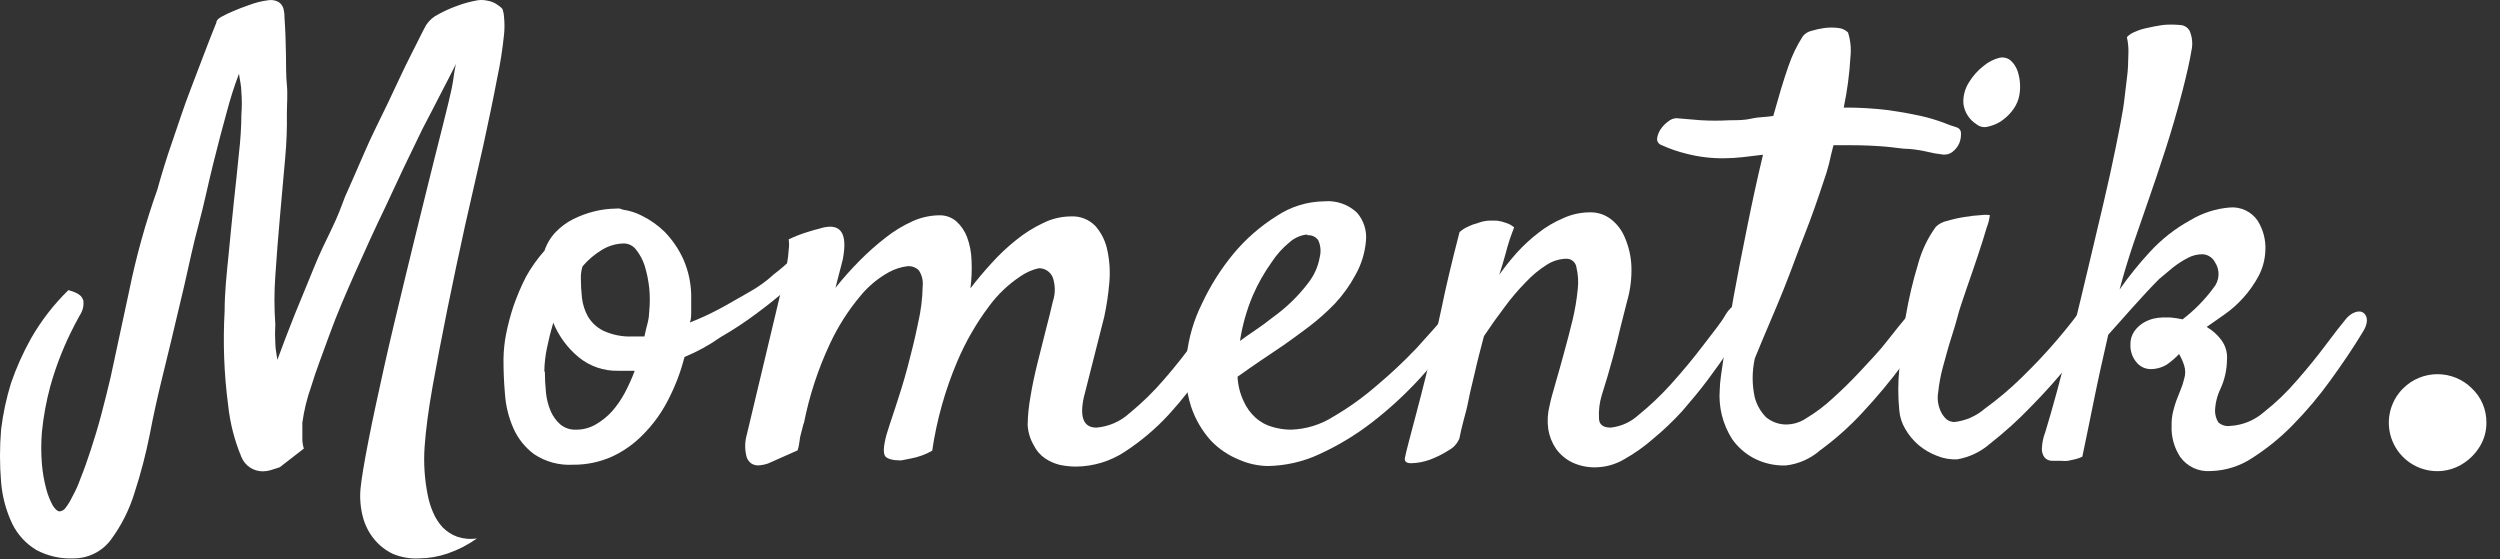
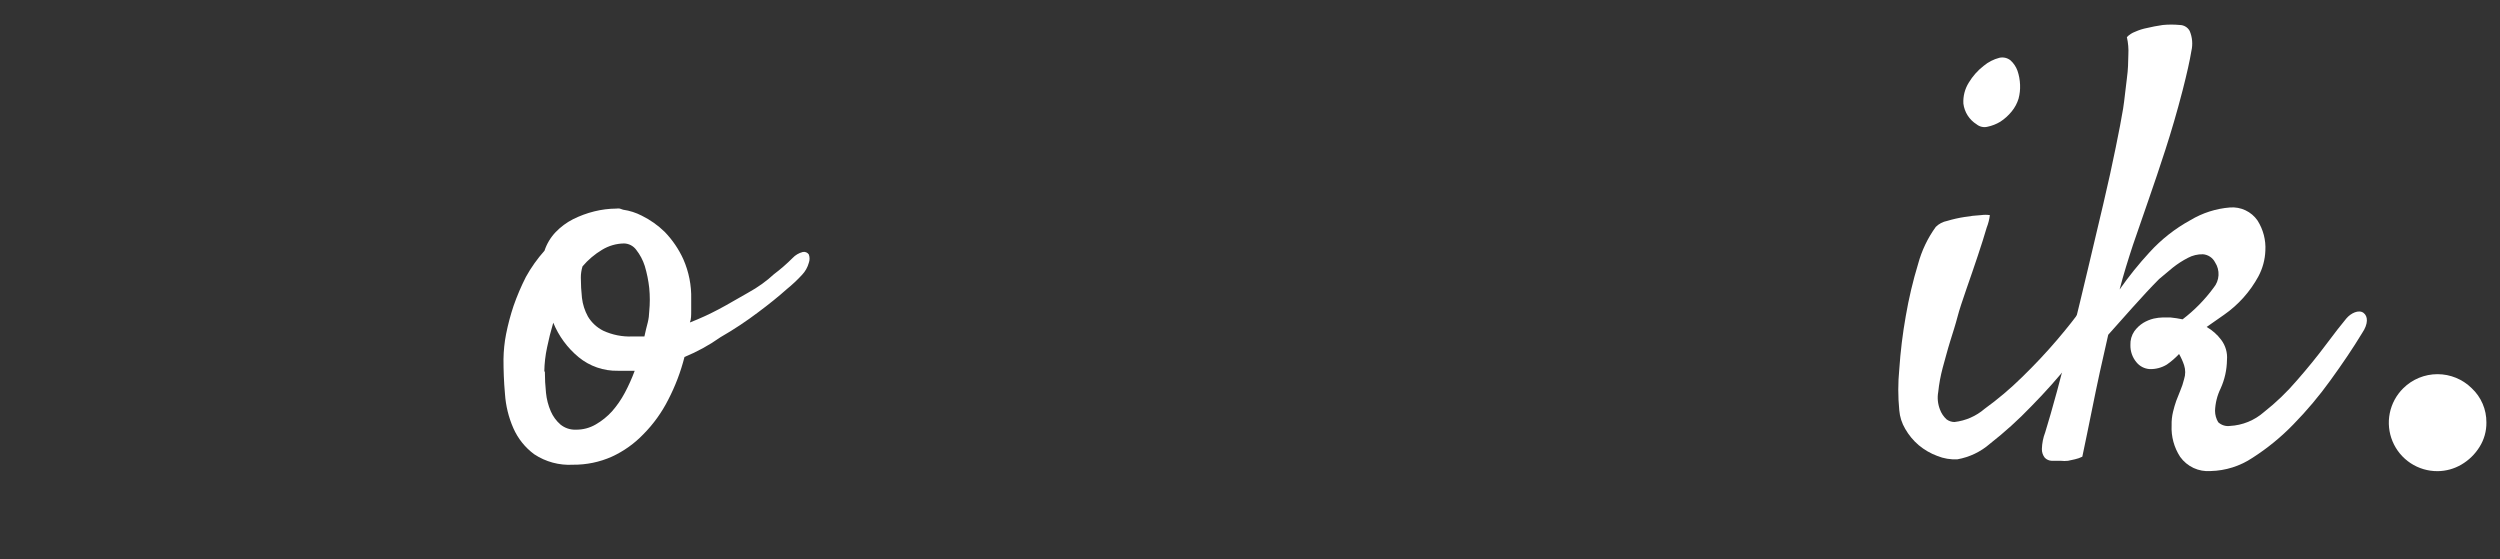
<svg xmlns="http://www.w3.org/2000/svg" width="152" height="34" viewBox="0 0 152 34" fill="none">
  <rect x="0" y="0" width="152" height="34" fill="#333333" stroke="none" />
-   <path d="M4.477 33.949C3.689 33.987 2.906 33.81 2.21 33.439C1.58 33.061 1.073 32.511 0.748 31.852C0.372 31.061 0.142 30.209 0.068 29.336C-0.023 28.261 -0.023 27.181 0.068 26.106C0.184 25.153 0.385 24.213 0.669 23.295C0.994 22.35 1.404 21.436 1.893 20.564C2.51 19.489 3.273 18.505 4.159 17.64C4.323 17.681 4.483 17.738 4.635 17.81C4.739 17.86 4.835 17.924 4.919 18.003C4.982 18.081 5.032 18.169 5.066 18.263C5.109 18.582 5.032 18.905 4.851 19.17C4.658 19.51 4.465 19.884 4.261 20.303C3.768 21.324 3.366 22.386 3.06 23.477C2.816 24.383 2.645 25.308 2.55 26.242C2.493 26.906 2.493 27.573 2.55 28.237C2.594 28.754 2.685 29.266 2.822 29.767C2.913 30.111 3.046 30.442 3.219 30.753C3.37 30.979 3.506 31.093 3.627 31.093C3.706 31.083 3.782 31.056 3.848 31.013C3.915 30.97 3.971 30.912 4.012 30.843C4.158 30.649 4.284 30.44 4.386 30.22C4.588 29.858 4.759 29.479 4.896 29.087C5.1 28.588 5.304 28.01 5.519 27.353C5.735 26.695 5.95 25.993 6.154 25.222C6.358 24.451 6.551 23.681 6.721 22.955C7.061 21.391 7.435 19.635 7.854 17.685C8.279 15.596 8.851 13.54 9.565 11.531C9.815 10.636 10.11 9.65 10.483 8.585C10.857 7.519 11.141 6.579 11.617 5.355C12.093 4.131 12.58 2.793 13.158 1.365C13.158 1.241 13.271 1.127 13.476 1.014C13.707 0.888 13.945 0.774 14.19 0.674C14.473 0.549 14.802 0.425 15.164 0.3C15.529 0.161 15.91 0.066 16.297 0.017C16.515 -0.022 16.738 0.014 16.932 0.119C17.073 0.208 17.177 0.345 17.227 0.504C17.274 0.678 17.297 0.857 17.295 1.037C17.352 1.841 17.374 2.589 17.386 3.303C17.397 4.017 17.386 4.629 17.442 5.162C17.499 5.695 17.442 6.375 17.442 6.885C17.457 7.789 17.423 8.693 17.34 9.593C17.238 10.727 17.136 11.917 17.023 13.152C16.91 14.387 16.819 15.6 16.739 16.779C16.669 17.756 16.669 18.737 16.739 19.714C16.716 20.091 16.716 20.47 16.739 20.847C16.739 21.199 16.819 21.539 16.864 21.879C17.181 21.01 17.533 20.092 17.918 19.125C18.303 18.173 18.7 17.243 19.052 16.359C19.403 15.475 19.811 14.648 20.185 13.877C20.559 13.107 20.785 12.472 20.978 11.962C21.273 11.282 21.669 10.421 22.111 9.378C22.553 8.335 23.098 7.281 23.596 6.239C24.095 5.196 24.548 4.187 24.979 3.349C25.41 2.51 25.715 1.864 25.908 1.524C26.094 1.242 26.352 1.015 26.656 0.867C27.02 0.667 27.399 0.497 27.79 0.357C28.157 0.219 28.537 0.113 28.923 0.039C29.154 -0.013 29.394 -0.013 29.625 0.039C29.873 0.078 30.108 0.179 30.305 0.334C30.395 0.39 30.475 0.459 30.544 0.538C30.602 0.698 30.637 0.866 30.645 1.037C30.682 1.391 30.682 1.748 30.645 2.102C30.555 2.997 30.415 3.886 30.226 4.765C30 5.967 29.716 7.315 29.387 8.834L28.277 13.707C27.903 15.43 27.54 17.107 27.2 18.796C26.86 20.485 26.566 22.015 26.305 23.477C26.044 24.939 25.886 26.163 25.817 27.16C25.747 28.15 25.812 29.145 26.01 30.118C26.08 30.481 26.19 30.834 26.339 31.172C26.48 31.501 26.675 31.803 26.917 32.067C27.166 32.319 27.468 32.512 27.801 32.634C28.187 32.763 28.599 32.798 29.002 32.736C28.452 33.126 27.849 33.435 27.212 33.654C26.66 33.843 26.083 33.943 25.5 33.949C24.95 33.982 24.399 33.889 23.891 33.677C23.453 33.468 23.066 33.167 22.758 32.793C22.433 32.398 22.197 31.938 22.066 31.444C21.917 30.879 21.867 30.292 21.919 29.71C21.976 29.132 22.134 28.169 22.395 26.831C22.655 25.494 22.984 23.987 23.358 22.298C23.732 20.609 24.151 18.898 24.605 17.005C25.058 15.113 25.477 13.447 25.874 11.826C26.271 10.205 26.622 8.823 26.917 7.655C27.212 6.488 27.393 5.717 27.461 5.389C27.529 5.06 27.563 4.822 27.597 4.561C27.631 4.301 27.676 4.085 27.721 3.893C27.483 4.38 27.177 4.958 26.826 5.638C26.475 6.318 26.101 7.055 25.693 7.825L24.537 10.217L23.404 12.642C22.791 13.911 22.202 15.203 21.613 16.529C21.023 17.855 20.48 19.113 20.049 20.303C19.618 21.493 19.199 22.57 18.916 23.511C18.664 24.22 18.486 24.953 18.383 25.698V26.208C18.383 26.355 18.383 26.525 18.383 26.729C18.389 26.914 18.419 27.097 18.474 27.273L17.012 28.407L16.445 28.588C16.298 28.632 16.145 28.655 15.992 28.656C15.71 28.66 15.433 28.579 15.199 28.424C14.964 28.268 14.782 28.045 14.677 27.783C14.258 26.781 13.987 25.724 13.872 24.644C13.622 22.747 13.55 20.831 13.657 18.921C13.657 17.787 13.781 16.654 13.895 15.521C14.008 14.387 14.11 13.254 14.223 12.234C14.337 11.214 14.439 10.205 14.53 9.299C14.621 8.52 14.671 7.737 14.677 6.953C14.712 6.508 14.712 6.06 14.677 5.615C14.677 5.219 14.575 4.845 14.53 4.482C14.249 5.225 14.007 5.981 13.804 6.749C13.532 7.712 13.26 8.777 12.966 9.945C12.671 11.112 12.41 12.415 12.07 13.673C11.73 14.931 11.47 16.201 11.197 17.391L10.415 20.689C10.166 21.697 9.973 22.502 9.826 23.114C9.588 24.089 9.339 25.188 9.101 26.435C8.865 27.623 8.558 28.796 8.183 29.948C7.87 30.979 7.383 31.948 6.743 32.815C6.48 33.168 6.138 33.454 5.745 33.651C5.351 33.848 4.917 33.95 4.477 33.949Z" fill="white" />
  <path d="M41.617 21.704C41.389 22.604 41.058 23.475 40.63 24.299C40.24 25.072 39.732 25.78 39.123 26.396C38.573 26.97 37.919 27.436 37.197 27.767C36.455 28.097 35.651 28.263 34.839 28.255C34.005 28.304 33.178 28.081 32.482 27.62C31.927 27.212 31.489 26.664 31.212 26.033C30.924 25.377 30.751 24.675 30.703 23.959C30.634 23.2 30.612 22.497 30.612 21.84C30.619 21.326 30.672 20.814 30.77 20.31C30.886 19.73 31.037 19.159 31.224 18.599C31.434 17.997 31.684 17.41 31.972 16.842C32.289 16.268 32.669 15.732 33.105 15.244C33.245 14.82 33.477 14.433 33.785 14.111C34.091 13.793 34.447 13.529 34.839 13.329C35.251 13.123 35.684 12.963 36.131 12.852C36.572 12.742 37.025 12.685 37.48 12.682C37.547 12.67 37.616 12.67 37.684 12.682L37.888 12.751C38.283 12.807 38.666 12.93 39.021 13.113C39.535 13.366 40.005 13.699 40.415 14.099C40.885 14.586 41.269 15.149 41.548 15.765C41.884 16.529 42.046 17.357 42.025 18.191C42.025 18.383 42.025 18.621 42.025 18.893C42.025 19.165 42.025 19.415 41.945 19.607C42.546 19.373 43.132 19.104 43.702 18.802C44.303 18.485 44.835 18.157 45.47 17.805C46.105 17.454 46.603 17.091 47.056 16.672C47.457 16.37 47.836 16.041 48.19 15.686C48.355 15.51 48.568 15.384 48.802 15.323C48.872 15.306 48.945 15.312 49.012 15.338C49.079 15.364 49.136 15.411 49.176 15.47C49.237 15.635 49.237 15.816 49.176 15.98C49.102 16.252 48.962 16.502 48.768 16.706C48.48 17.019 48.169 17.311 47.839 17.578C47.34 18.024 46.751 18.5 46.071 19.006C45.391 19.517 44.654 20.015 43.804 20.503C43.123 20.985 42.389 21.388 41.617 21.704ZM33.128 22.588C33.128 23.019 33.151 23.451 33.196 23.88C33.234 24.271 33.334 24.653 33.49 25.013C33.623 25.317 33.82 25.587 34.069 25.806C34.336 26.026 34.675 26.139 35.02 26.124C35.442 26.129 35.858 26.019 36.222 25.806C36.59 25.595 36.922 25.327 37.208 25.013C37.512 24.667 37.774 24.287 37.99 23.88C38.22 23.448 38.42 23.001 38.59 22.543H38.103H37.571C36.7 22.562 35.852 22.268 35.179 21.715C34.501 21.154 33.971 20.434 33.638 19.619C33.487 20.132 33.362 20.631 33.264 21.114C33.159 21.599 33.102 22.092 33.094 22.588H33.128ZM35.417 16.196C35.348 16.42 35.313 16.653 35.315 16.887C35.316 17.296 35.338 17.705 35.383 18.111C35.429 18.509 35.553 18.894 35.746 19.244C35.967 19.614 36.29 19.913 36.675 20.106C37.232 20.363 37.842 20.484 38.455 20.457H38.817H39.18C39.248 20.14 39.316 19.857 39.384 19.607C39.438 19.384 39.468 19.156 39.474 18.927C39.52 18.456 39.52 17.982 39.474 17.511C39.424 17.057 39.333 16.61 39.203 16.173C39.089 15.816 38.913 15.482 38.681 15.187C38.596 15.071 38.485 14.976 38.358 14.909C38.23 14.842 38.089 14.805 37.944 14.802C37.472 14.808 37.011 14.941 36.607 15.187C36.158 15.456 35.755 15.796 35.417 16.196Z" fill="white" />
-   <path d="M62.481 25.829C62.491 25.259 62.548 24.69 62.651 24.129C62.753 23.483 62.9 22.803 63.07 22.112C63.24 21.42 63.41 20.74 63.58 20.083C63.75 19.426 63.898 18.848 64.011 18.338C64.172 17.864 64.172 17.35 64.011 16.876C63.943 16.704 63.824 16.557 63.67 16.456C63.516 16.355 63.334 16.303 63.15 16.309C62.742 16.402 62.357 16.576 62.016 16.819C61.3 17.297 60.671 17.895 60.158 18.587C59.367 19.635 58.708 20.777 58.197 21.987C57.461 23.721 56.951 25.541 56.678 27.404C56.27 27.635 55.825 27.796 55.364 27.88L54.786 27.994C54.302 27.994 53.985 27.914 53.834 27.756C53.686 27.574 53.709 27.132 53.902 26.418C54.004 26.078 54.185 25.534 54.434 24.786C54.684 24.038 54.944 23.211 55.182 22.316C55.42 21.42 55.636 20.548 55.817 19.652C55.99 18.909 56.085 18.149 56.1 17.386C56.135 17.05 56.051 16.713 55.862 16.434C55.773 16.346 55.666 16.279 55.549 16.236C55.432 16.193 55.307 16.176 55.182 16.184C54.785 16.232 54.4 16.355 54.049 16.547C53.389 16.91 52.805 17.394 52.326 17.975C51.575 18.866 50.946 19.853 50.456 20.91C49.73 22.46 49.197 24.093 48.87 25.772V25.704L48.722 26.282C48.665 26.463 48.627 26.649 48.609 26.838C48.59 27.023 48.552 27.205 48.496 27.382L46.682 28.186C46.532 28.237 46.376 28.271 46.218 28.288C46.042 28.316 45.863 28.284 45.708 28.198C45.617 28.14 45.54 28.063 45.482 27.974C45.423 27.884 45.384 27.782 45.368 27.676C45.274 27.253 45.29 26.812 45.413 26.396L47.68 16.887C47.748 16.57 47.816 16.264 47.861 15.969C47.907 15.71 47.937 15.449 47.952 15.187C47.984 14.977 47.984 14.763 47.952 14.552C48.318 14.377 48.697 14.229 49.085 14.11C49.402 14.008 49.652 13.94 49.844 13.895C50.045 13.826 50.255 13.788 50.468 13.782C51.25 13.782 51.499 14.45 51.238 15.788L50.796 17.499C51.257 16.921 51.749 16.369 52.27 15.844C52.767 15.342 53.297 14.872 53.856 14.439C54.355 14.047 54.899 13.716 55.477 13.453C55.99 13.221 56.546 13.098 57.109 13.09C57.486 13.08 57.853 13.209 58.14 13.453C58.433 13.717 58.658 14.047 58.798 14.416C58.966 14.874 59.058 15.357 59.07 15.844C59.097 16.408 59.074 16.973 59.002 17.533C59.387 17.023 59.818 16.513 60.294 15.992C60.752 15.483 61.253 15.013 61.79 14.586C62.287 14.183 62.831 13.841 63.41 13.566C63.931 13.305 64.505 13.165 65.088 13.158C65.368 13.14 65.65 13.183 65.912 13.285C66.175 13.386 66.412 13.545 66.606 13.748C66.976 14.174 67.226 14.69 67.332 15.244C67.468 15.888 67.506 16.549 67.445 17.204C67.386 17.894 67.284 18.579 67.139 19.256L65.892 24.174C65.632 25.387 65.892 25.999 66.663 25.999C67.409 25.937 68.115 25.63 68.669 25.126C69.44 24.496 70.153 23.798 70.8 23.041C71.491 22.248 72.137 21.42 72.749 20.57C73.361 19.72 73.882 19.029 74.279 18.519C74.392 18.374 74.552 18.274 74.732 18.236C74.803 18.218 74.876 18.217 74.947 18.233C75.018 18.248 75.084 18.28 75.14 18.326C75.201 18.377 75.249 18.442 75.281 18.515C75.312 18.587 75.326 18.667 75.322 18.746C75.316 19.001 75.246 19.25 75.118 19.471C74.63 20.321 73.984 21.262 73.338 22.293C72.657 23.316 71.899 24.286 71.072 25.194C70.278 26.058 69.379 26.819 68.397 27.461C67.519 28.041 66.492 28.356 65.439 28.368C65.104 28.368 64.77 28.334 64.442 28.266C64.113 28.187 63.802 28.048 63.524 27.858C63.238 27.658 63.008 27.389 62.855 27.076C62.632 26.696 62.503 26.269 62.481 25.829Z" fill="white" />
-   <path d="M88.809 19.924C88.057 21.004 87.232 22.031 86.338 22.996C85.438 23.977 84.456 24.88 83.403 25.693C82.421 26.449 81.356 27.092 80.229 27.608C79.239 28.072 78.161 28.319 77.067 28.334C76.469 28.321 75.88 28.19 75.333 27.948C74.698 27.692 74.122 27.306 73.645 26.815C73.096 26.213 72.678 25.503 72.421 24.73C72.1 23.732 72.007 22.675 72.149 21.636C72.269 20.532 72.583 19.457 73.078 18.462C73.589 17.369 74.236 16.345 75.005 15.414C75.746 14.527 76.621 13.762 77.6 13.147C78.459 12.57 79.467 12.255 80.501 12.241C80.865 12.207 81.233 12.251 81.579 12.37C81.925 12.489 82.241 12.681 82.507 12.932C82.71 13.165 82.862 13.437 82.956 13.731C83.049 14.026 83.082 14.336 83.051 14.643C82.989 15.368 82.773 16.072 82.417 16.706C82.076 17.344 81.653 17.934 81.159 18.462C80.677 18.962 80.158 19.424 79.606 19.845C79.062 20.253 78.541 20.639 78.053 20.979L76.523 22.01C76.036 22.338 75.617 22.645 75.243 22.905C75.267 23.424 75.394 23.932 75.617 24.401C75.788 24.786 76.039 25.129 76.353 25.41C76.64 25.665 76.981 25.851 77.351 25.954C77.718 26.065 78.1 26.122 78.484 26.124C79.401 26.097 80.294 25.823 81.068 25.331C82.006 24.784 82.89 24.15 83.709 23.438C84.555 22.729 85.361 21.972 86.123 21.171C86.859 20.366 87.471 19.675 87.959 19.086C88.093 18.916 88.281 18.797 88.491 18.746C88.566 18.718 88.648 18.712 88.726 18.726C88.805 18.74 88.879 18.774 88.94 18.826C89.001 18.878 89.047 18.945 89.074 19.02C89.1 19.096 89.107 19.177 89.092 19.256C89.057 19.5 88.96 19.73 88.809 19.924ZM79.481 14.258C79.096 14.293 78.732 14.448 78.439 14.7C77.996 15.056 77.614 15.481 77.305 15.958C76.858 16.585 76.478 17.257 76.172 17.964C75.797 18.85 75.535 19.779 75.39 20.729C75.685 20.514 76.002 20.287 76.342 20.061C76.682 19.834 77.022 19.584 77.362 19.312C78.195 18.721 78.932 18.007 79.549 17.193C79.905 16.737 80.143 16.2 80.241 15.629C80.328 15.289 80.296 14.929 80.15 14.609C80.077 14.502 79.976 14.417 79.858 14.364C79.74 14.31 79.61 14.289 79.481 14.303V14.258Z" fill="white" />
-   <path d="M97.014 28.413C96.516 28.425 96.023 28.32 95.574 28.107C95.192 27.918 94.861 27.638 94.611 27.291C94.366 26.935 94.204 26.528 94.135 26.101C94.067 25.621 94.094 25.132 94.214 24.662C94.282 24.322 94.407 23.869 94.577 23.291C94.747 22.712 94.917 22.101 95.098 21.432C95.28 20.763 95.461 20.095 95.62 19.426C95.762 18.825 95.864 18.215 95.926 17.601C95.979 17.15 95.953 16.694 95.846 16.253C95.827 16.105 95.753 15.971 95.64 15.874C95.527 15.778 95.383 15.727 95.234 15.731C94.807 15.74 94.39 15.87 94.033 16.105C93.571 16.397 93.148 16.748 92.775 17.148C92.308 17.622 91.876 18.129 91.483 18.666C91.052 19.233 90.633 19.823 90.225 20.434C90.01 21.262 89.817 21.976 89.681 22.599C89.545 23.223 89.398 23.733 89.296 24.276C89.194 24.82 89.08 25.217 88.978 25.591C88.876 25.965 88.797 26.328 88.729 26.668C88.598 26.974 88.366 27.226 88.072 27.382C87.716 27.611 87.335 27.801 86.938 27.948C86.575 28.082 86.192 28.155 85.805 28.164C85.499 28.164 85.374 28.05 85.42 27.835C85.465 27.62 85.522 27.359 85.658 26.849L86.134 25.047C86.315 24.356 86.508 23.619 86.7 22.837L87.244 20.57L87.652 18.712C87.766 18.122 87.924 17.442 88.106 16.66C88.287 15.879 88.502 15.04 88.74 14.111C88.9 13.971 89.079 13.856 89.273 13.771C89.453 13.681 89.644 13.612 89.84 13.566C90.036 13.488 90.242 13.439 90.452 13.419C90.648 13.408 90.845 13.408 91.041 13.419C91.223 13.446 91.401 13.491 91.574 13.555C91.753 13.612 91.919 13.704 92.061 13.827C91.993 13.997 91.902 14.235 91.8 14.53C91.698 14.825 91.608 15.165 91.517 15.505C91.426 15.845 91.29 16.287 91.154 16.706C91.484 16.241 91.84 15.794 92.22 15.368C92.622 14.927 93.061 14.521 93.534 14.156C93.999 13.792 94.51 13.491 95.053 13.261C95.569 13.027 96.13 12.908 96.696 12.909C97.142 12.905 97.576 13.049 97.932 13.317C98.315 13.611 98.613 14.002 98.793 14.45C99.032 15.003 99.166 15.595 99.19 16.196C99.215 16.924 99.123 17.651 98.918 18.349L98.51 19.959C98.396 20.468 98.238 21.092 98.056 21.761C97.875 22.429 97.648 23.211 97.388 24.027C97.25 24.478 97.192 24.95 97.218 25.421C97.218 25.806 97.456 25.999 97.932 25.999C98.546 25.931 99.125 25.674 99.586 25.262C100.313 24.675 100.991 24.031 101.615 23.336C102.295 22.576 102.941 21.806 103.542 21.012C104.142 20.219 104.675 19.584 104.936 19.097C105.088 18.847 105.298 18.637 105.548 18.485C105.619 18.445 105.699 18.425 105.78 18.425C105.861 18.425 105.941 18.445 106.012 18.485C106.075 18.551 106.121 18.63 106.149 18.716C106.176 18.803 106.184 18.894 106.171 18.984C106.144 19.323 106.044 19.651 105.876 19.947C105.706 20.287 105.446 20.741 105.094 21.296C104.743 21.851 104.324 22.429 103.836 23.087C103.349 23.744 102.828 24.356 102.272 25.002C101.737 25.589 101.162 26.138 100.55 26.645C99.996 27.135 99.392 27.564 98.748 27.926C98.222 28.236 97.624 28.404 97.014 28.413Z" fill="white" />
-   <path d="M116.892 18.281C116.935 18.213 116.992 18.153 117.058 18.107C117.124 18.06 117.199 18.027 117.278 18.009C117.342 17.986 117.41 17.979 117.478 17.989C117.545 17.998 117.609 18.025 117.663 18.066C117.714 18.111 117.754 18.167 117.782 18.23C117.809 18.293 117.823 18.36 117.822 18.429C117.812 18.672 117.742 18.91 117.618 19.12C117.057 20.163 116.421 21.163 115.714 22.112C114.936 23.16 114.1 24.162 113.209 25.115C112.434 25.951 111.58 26.71 110.659 27.382C110.074 27.894 109.346 28.215 108.574 28.3C107.875 28.323 107.182 28.159 106.568 27.824C106.068 27.546 105.638 27.159 105.31 26.691C104.737 25.79 104.475 24.728 104.562 23.665C104.562 23.279 104.675 22.531 104.822 21.568C104.97 20.605 105.162 19.392 105.4 18.066C105.638 16.74 105.922 15.323 106.228 13.805C106.534 12.286 106.851 10.813 107.191 9.407L105.956 9.555C105.579 9.598 105.201 9.62 104.822 9.623C104.058 9.632 103.296 9.541 102.556 9.351C102.026 9.224 101.51 9.045 101.014 8.818C100.929 8.79 100.856 8.732 100.808 8.655C100.76 8.579 100.741 8.488 100.754 8.399C100.786 8.204 100.859 8.018 100.969 7.855C101.094 7.669 101.251 7.508 101.434 7.379C101.571 7.263 101.742 7.195 101.921 7.186L103.417 7.311C103.998 7.345 104.581 7.345 105.162 7.311C105.627 7.311 106.069 7.311 106.5 7.209C106.93 7.107 107.35 7.129 107.814 7.05C108.132 5.917 108.438 4.863 108.744 4.001C108.96 3.367 109.253 2.762 109.616 2.199C109.743 2.041 109.918 1.93 110.115 1.882C110.382 1.801 110.655 1.74 110.931 1.701C111.21 1.667 111.491 1.667 111.77 1.701C111.991 1.722 112.199 1.818 112.359 1.973C112.512 2.455 112.562 2.965 112.506 3.469C112.448 4.501 112.312 5.528 112.098 6.54C113.008 6.535 113.916 6.588 114.818 6.699C115.612 6.812 116.28 6.937 116.836 7.061C117.298 7.167 117.752 7.303 118.196 7.469C118.444 7.573 118.697 7.664 118.955 7.741C119.035 7.762 119.105 7.809 119.155 7.875C119.204 7.941 119.23 8.022 119.227 8.104C119.237 8.309 119.202 8.514 119.125 8.705C119.033 8.915 118.889 9.098 118.706 9.237C118.613 9.307 118.506 9.357 118.393 9.382C118.28 9.407 118.162 9.408 118.048 9.385C117.77 9.353 117.494 9.303 117.221 9.237C116.848 9.149 116.469 9.088 116.088 9.056C115.657 9.056 115.158 8.954 114.569 8.909C113.98 8.863 113.311 8.829 112.529 8.829H112.042H111.475C111.373 9.215 111.282 9.6 111.203 9.963C111.104 10.346 110.987 10.724 110.852 11.096C110.534 12.059 110.172 13.125 109.718 14.269C109.265 15.414 108.925 16.4 108.415 17.669C107.905 18.939 107.282 20.333 106.692 21.795C106.518 22.578 106.518 23.391 106.692 24.175C106.814 24.623 107.048 25.032 107.372 25.365C107.693 25.63 108.09 25.785 108.506 25.807C108.978 25.825 109.443 25.689 109.832 25.421C110.413 25.071 110.957 24.661 111.452 24.197C112.019 23.687 112.586 23.132 113.152 22.52C113.719 21.908 114.286 21.319 114.739 20.729C115.192 20.14 115.646 19.596 116.02 19.143L116.892 18.281Z" fill="white" />
  <path d="M117.697 13.793C117.887 13.607 118.127 13.48 118.388 13.431C118.734 13.327 119.086 13.248 119.442 13.193C119.776 13.136 120.113 13.098 120.451 13.079C120.628 13.054 120.807 13.054 120.984 13.079C120.952 13.339 120.888 13.595 120.791 13.838C120.655 14.326 120.462 14.904 120.247 15.561C120.032 16.218 119.794 16.887 119.556 17.578C119.318 18.27 119.125 18.837 119.012 19.279C118.898 19.721 118.74 20.208 118.57 20.752C118.4 21.296 118.252 21.885 118.116 22.361C117.987 22.844 117.896 23.337 117.844 23.834C117.78 24.189 117.816 24.553 117.946 24.889C118.03 25.123 118.17 25.333 118.354 25.5C118.493 25.601 118.659 25.657 118.83 25.659C119.509 25.581 120.149 25.301 120.666 24.855C121.469 24.274 122.227 23.634 122.933 22.939C123.692 22.203 124.406 21.443 125.064 20.672C125.721 19.902 126.197 19.29 126.526 18.825C126.679 18.615 126.886 18.45 127.126 18.349C127.205 18.306 127.292 18.284 127.381 18.284C127.47 18.284 127.558 18.306 127.636 18.349C127.708 18.405 127.765 18.478 127.802 18.561C127.84 18.644 127.857 18.734 127.852 18.825C127.846 19.096 127.764 19.359 127.614 19.584C127.104 20.434 126.532 21.245 125.902 22.01C125.143 22.951 124.35 23.846 123.5 24.707C122.72 25.521 121.883 26.279 120.995 26.974C120.433 27.466 119.747 27.796 119.012 27.926C118.594 27.949 118.176 27.879 117.788 27.722C117.375 27.569 116.992 27.346 116.654 27.064C116.328 26.785 116.052 26.451 115.838 26.078C115.633 25.733 115.509 25.346 115.476 24.945C115.395 24.116 115.395 23.281 115.476 22.452C115.549 21.365 115.681 20.283 115.872 19.21C116.055 18.142 116.305 17.086 116.62 16.049C116.839 15.237 117.204 14.473 117.697 13.793ZM122.729 5.996C122.642 6.282 122.5 6.547 122.31 6.778C122.113 7.021 121.88 7.231 121.618 7.401C121.377 7.547 121.112 7.65 120.836 7.707C120.723 7.735 120.604 7.736 120.49 7.71C120.376 7.685 120.27 7.633 120.179 7.56C119.96 7.423 119.774 7.239 119.634 7.022C119.495 6.804 119.406 6.558 119.374 6.302C119.348 5.851 119.463 5.404 119.703 5.021C119.94 4.628 120.247 4.282 120.61 4.001C120.887 3.77 121.212 3.604 121.562 3.514C121.68 3.487 121.802 3.487 121.92 3.514C122.038 3.542 122.148 3.596 122.242 3.672C122.43 3.843 122.574 4.057 122.661 4.296C122.757 4.573 122.81 4.864 122.82 5.157C122.832 5.44 122.802 5.723 122.729 5.996Z" fill="white" />
  <path d="M143.616 20.253C143.061 21.171 142.415 22.123 141.701 23.109C141.015 24.064 140.257 24.966 139.434 25.806C138.688 26.577 137.855 27.257 136.952 27.835C136.196 28.34 135.312 28.619 134.402 28.64C134.046 28.667 133.689 28.603 133.366 28.452C133.042 28.301 132.763 28.069 132.555 27.779C132.184 27.211 132.001 26.541 132.034 25.863C132.026 25.581 132.057 25.299 132.124 25.024C132.177 24.802 132.241 24.583 132.317 24.367L132.555 23.767C132.655 23.536 132.734 23.297 132.793 23.052C132.883 22.776 132.883 22.479 132.793 22.203C132.713 21.966 132.611 21.739 132.487 21.523C132.262 21.764 132.011 21.981 131.739 22.169C131.425 22.358 131.063 22.452 130.696 22.441C130.541 22.43 130.389 22.387 130.25 22.315C130.112 22.243 129.99 22.143 129.892 22.021C129.649 21.729 129.52 21.358 129.529 20.979C129.516 20.681 129.599 20.386 129.767 20.14C129.913 19.936 130.098 19.763 130.311 19.63C130.509 19.512 130.722 19.424 130.946 19.369C131.128 19.329 131.314 19.306 131.501 19.301H131.954C132.205 19.326 132.455 19.363 132.702 19.415C133.418 18.869 134.051 18.224 134.584 17.499C134.764 17.285 134.87 17.017 134.886 16.738C134.902 16.458 134.828 16.181 134.674 15.947C134.603 15.809 134.498 15.692 134.369 15.607C134.24 15.522 134.092 15.471 133.938 15.459C133.622 15.453 133.31 15.527 133.031 15.675C132.702 15.844 132.391 16.045 132.102 16.275L131.274 16.966C130.787 17.454 130.254 18.032 129.654 18.701L128.18 20.355C128.01 21.092 127.84 21.851 127.67 22.622C127.5 23.392 127.353 24.129 127.172 25.013C126.99 25.897 126.809 26.815 126.605 27.767C126.461 27.838 126.309 27.892 126.152 27.926L125.732 28.017C125.589 28.033 125.445 28.033 125.302 28.017H124.746C124.589 28.011 124.439 27.947 124.327 27.835C124.206 27.684 124.142 27.496 124.146 27.302C124.155 26.953 124.224 26.608 124.35 26.282C124.542 25.648 124.792 24.809 125.075 23.755C125.358 22.701 125.676 21.488 125.993 20.265C126.31 19.041 126.628 17.68 126.956 16.309C127.285 14.938 127.591 13.623 127.886 12.377C128.18 11.13 128.43 9.985 128.634 8.976C128.838 7.968 128.996 7.174 129.087 6.596C129.178 6.018 129.234 5.35 129.314 4.772C129.393 4.194 129.393 3.797 129.404 3.332C129.425 2.971 129.394 2.609 129.314 2.256C129.457 2.11 129.631 1.997 129.824 1.927C130.056 1.823 130.299 1.747 130.549 1.7C130.821 1.632 131.127 1.576 131.501 1.519C131.844 1.487 132.189 1.487 132.532 1.519C132.656 1.521 132.776 1.555 132.882 1.619C132.988 1.682 133.074 1.773 133.133 1.882C133.296 2.269 133.331 2.697 133.235 3.106C133.144 3.672 132.963 4.477 132.702 5.497C132.362 6.812 132.011 8.002 131.66 9.09C131.308 10.178 130.968 11.187 130.64 12.127L129.688 14.881C129.393 15.777 129.11 16.683 128.872 17.601C129.429 16.806 130.038 16.049 130.696 15.335C131.41 14.552 132.249 13.893 133.178 13.385C133.909 12.946 134.731 12.682 135.581 12.614C135.906 12.588 136.231 12.648 136.526 12.787C136.82 12.926 137.073 13.14 137.258 13.408C137.605 13.955 137.772 14.597 137.734 15.244C137.713 15.786 137.57 16.317 137.315 16.797C136.809 17.732 136.091 18.535 135.218 19.142L134.164 19.879C134.509 20.076 134.81 20.343 135.048 20.661C135.313 21.011 135.439 21.448 135.4 21.885C135.392 22.483 135.261 23.074 135.014 23.619C134.806 24.043 134.69 24.507 134.674 24.979C134.675 25.223 134.742 25.462 134.867 25.671C134.962 25.759 135.075 25.825 135.198 25.864C135.322 25.904 135.453 25.915 135.581 25.897C136.343 25.857 137.07 25.562 137.644 25.058C138.379 24.481 139.054 23.832 139.661 23.12C140.296 22.395 140.885 21.67 141.418 20.956C141.95 20.242 142.37 19.709 142.653 19.369C142.936 19.029 143.412 18.814 143.696 19.018C143.979 19.222 144.002 19.686 143.616 20.253Z" fill="white" />
  <path d="M148.21 28.646C147.624 28.651 147.05 28.481 146.561 28.158C146.072 27.835 145.691 27.373 145.466 26.832C145.241 26.291 145.182 25.695 145.298 25.121C145.414 24.546 145.699 24.019 146.116 23.608C146.67 23.058 147.42 22.75 148.2 22.75C148.981 22.75 149.73 23.058 150.285 23.608C150.568 23.873 150.793 24.195 150.946 24.552C151.099 24.909 151.176 25.294 151.173 25.683C151.181 26.208 151.037 26.724 150.758 27.169C150.482 27.615 150.101 27.986 149.648 28.25C149.212 28.505 148.716 28.642 148.21 28.646Z" fill="white" />
</svg>